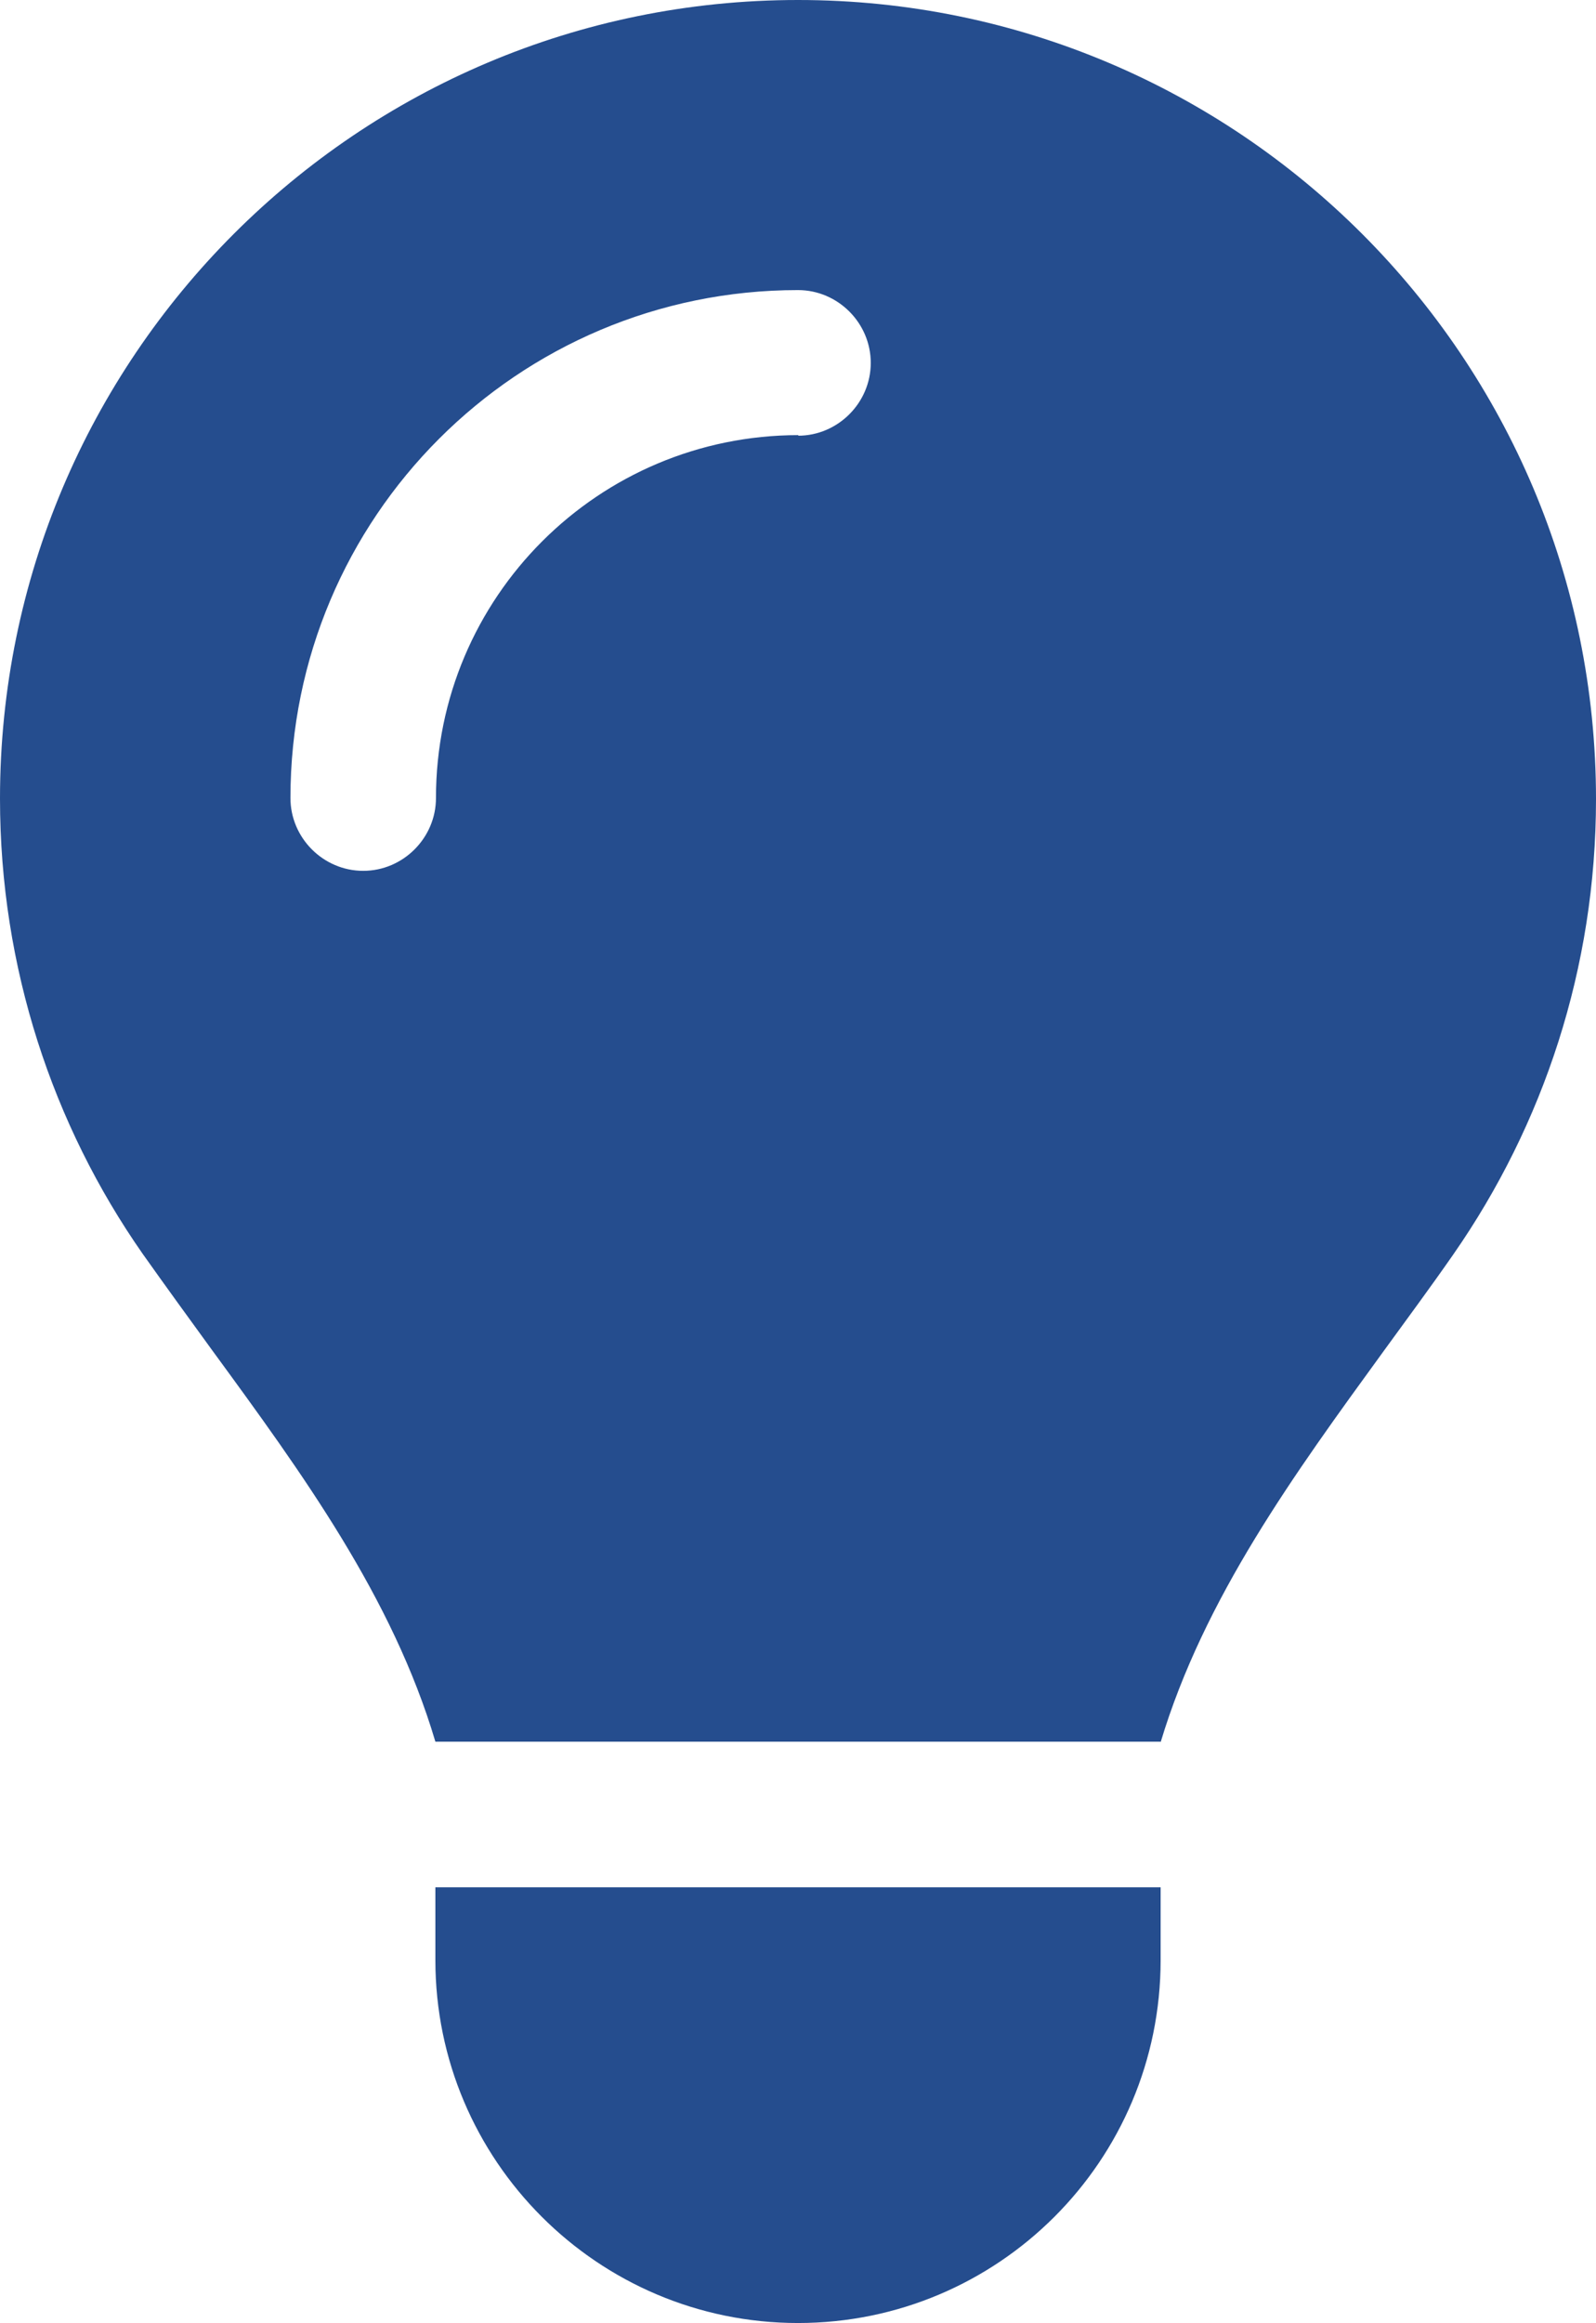
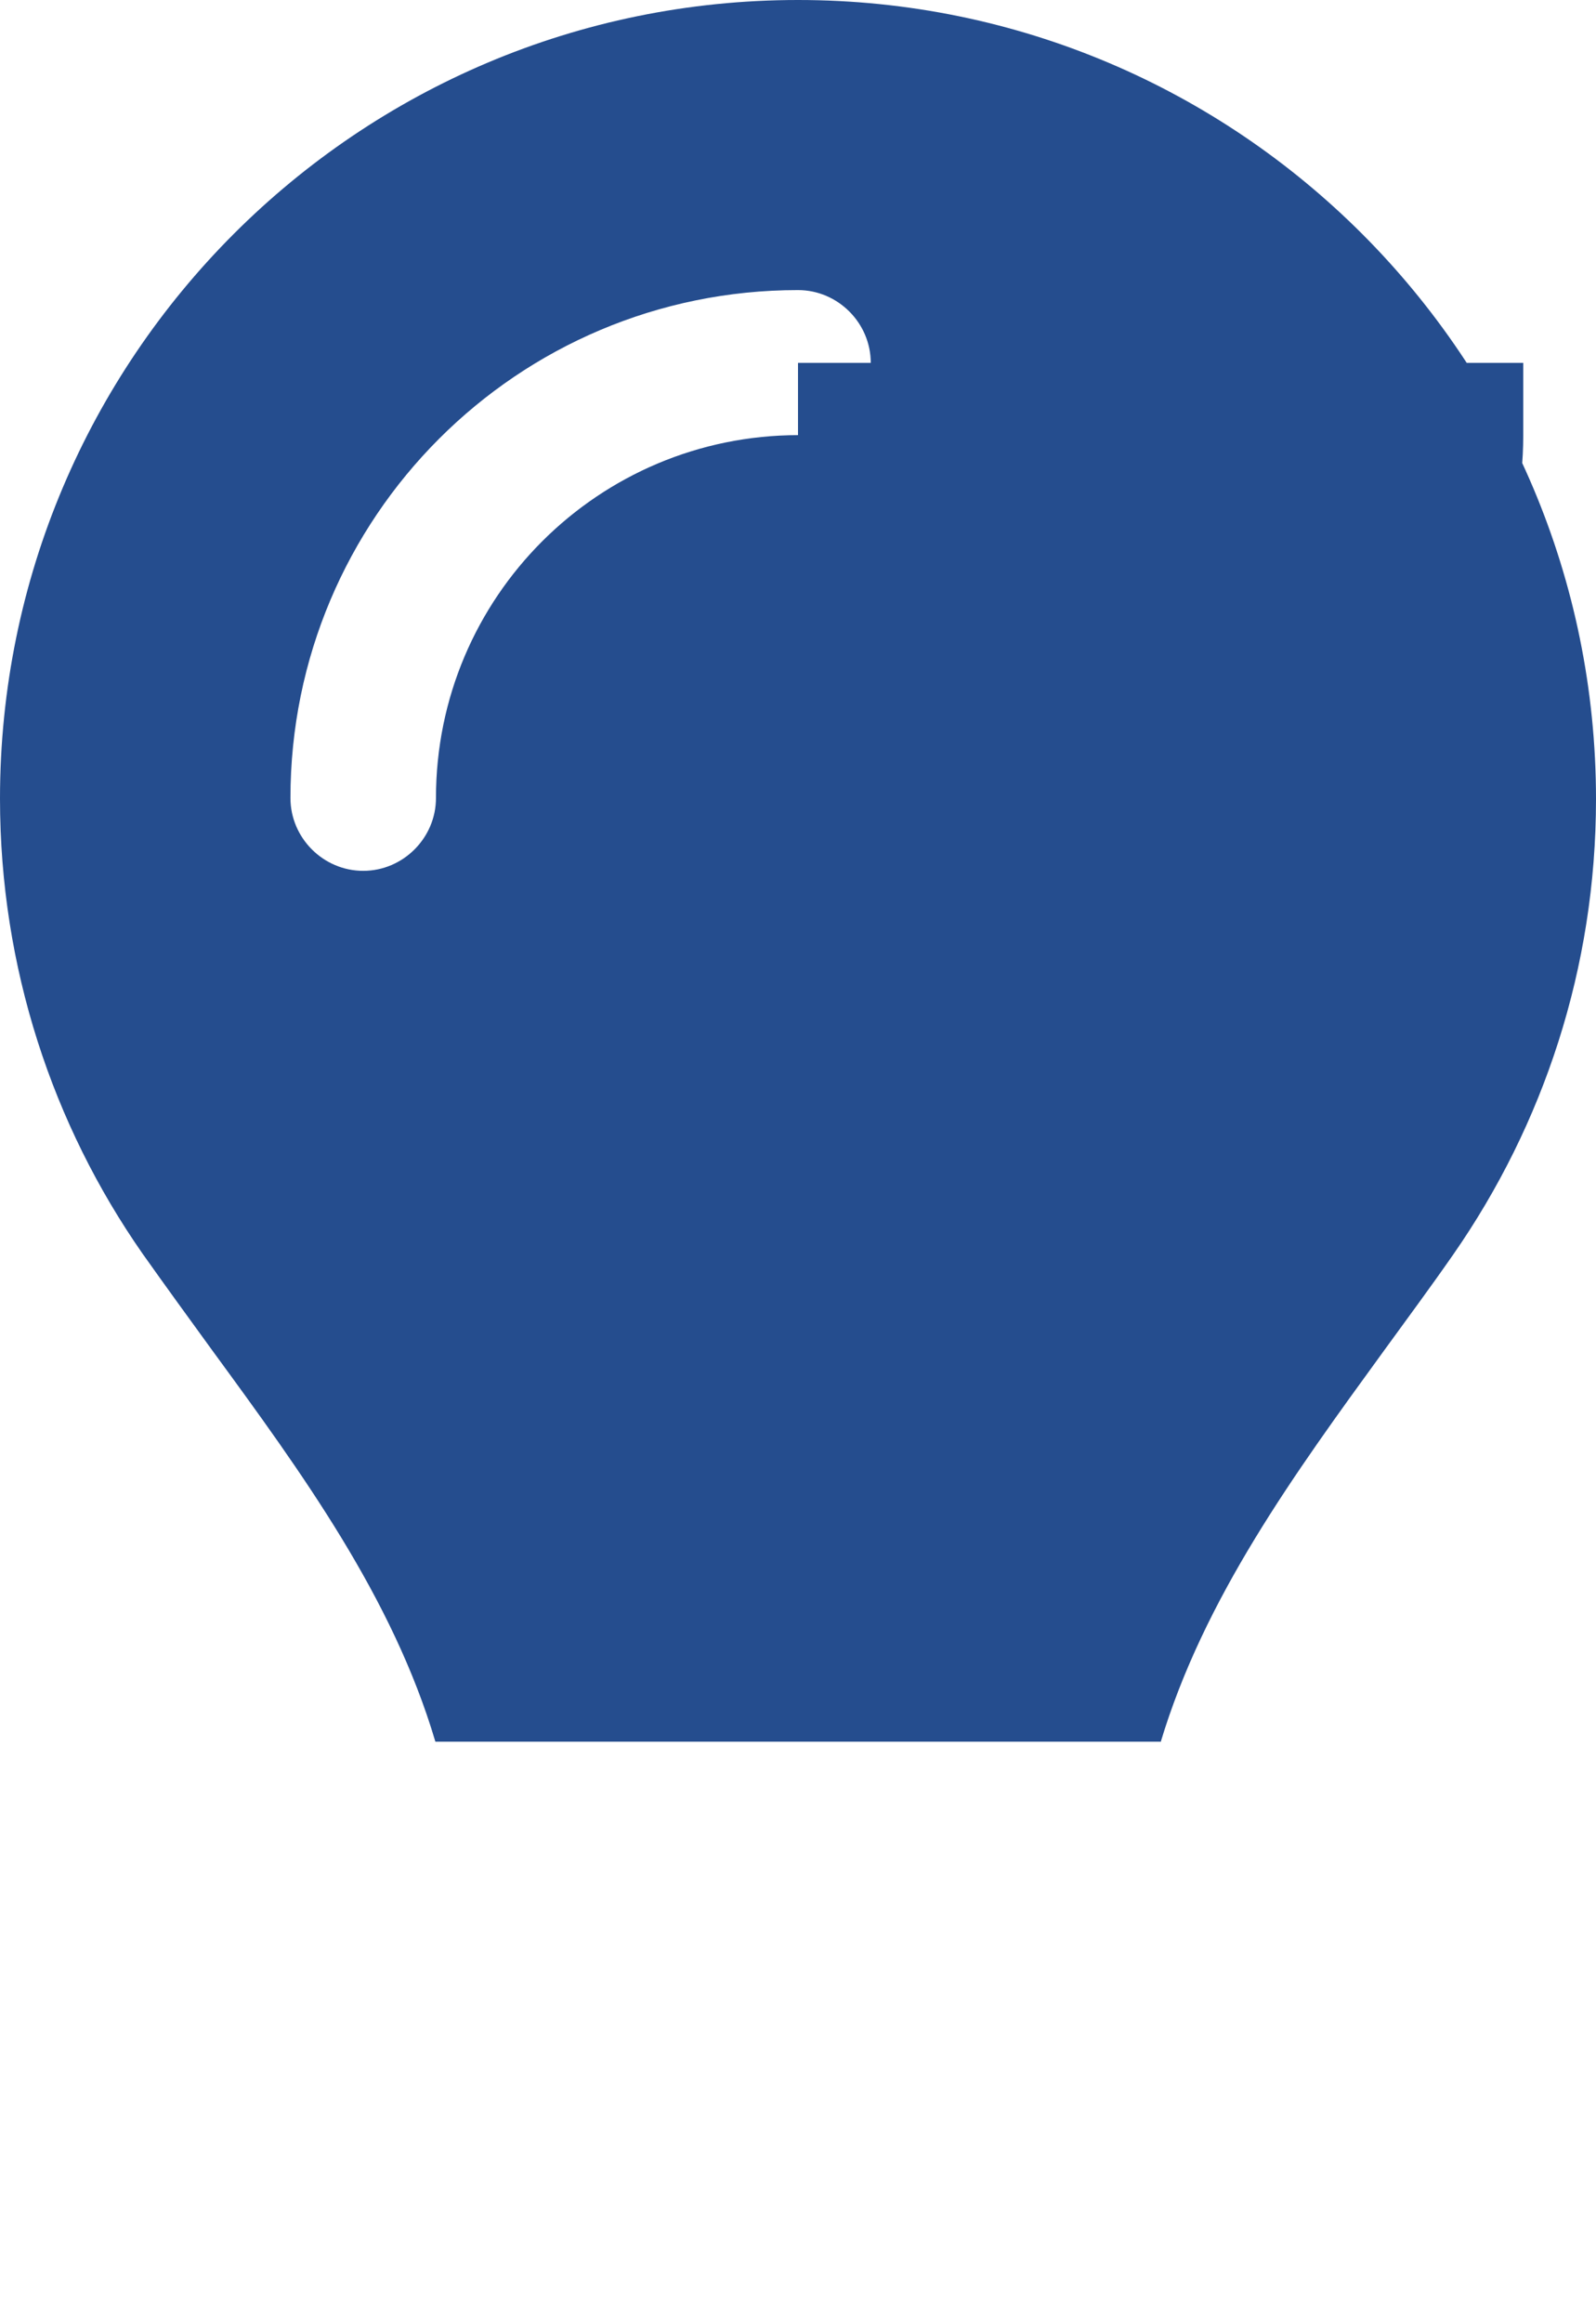
<svg xmlns="http://www.w3.org/2000/svg" id="Capa_2" viewBox="0 0 27.2 39.56">
  <defs>
    <style>.cls-1{fill:#254d8e;}</style>
  </defs>
  <g id="Capa_1-2">
-     <path class="cls-1" d="M19.78,29.66H7.42c-.73-2.46-2.27-4.57-3.8-6.66-.4-.55-.8-1.1-1.19-1.65-1.53-2.19-2.43-4.87-2.43-7.75C0,6.09,6.09,0,13.6,0s13.6,6.09,13.6,13.61c0,2.88-.9,5.55-2.43,7.75-.39.56-.79,1.1-1.19,1.65-1.52,2.09-3.06,4.2-3.8,6.66h0ZM13.6,7.42c.68,0,1.24-.56,1.24-1.24s-.56-1.24-1.24-1.24c-4.78,0-8.65,3.87-8.65,8.65,0,.68.56,1.24,1.24,1.24s1.24-.56,1.24-1.24c0-3.42,2.77-6.18,6.18-6.18ZM7.42,33.38v-1.24h12.36v1.24c0,3.42-2.77,6.18-6.18,6.18s-6.18-2.77-6.18-6.18Z" />
+     <path class="cls-1" d="M19.78,29.66H7.42c-.73-2.46-2.27-4.57-3.8-6.66-.4-.55-.8-1.1-1.19-1.65-1.53-2.19-2.43-4.87-2.43-7.75C0,6.09,6.09,0,13.6,0s13.6,6.09,13.6,13.61c0,2.88-.9,5.55-2.43,7.75-.39.56-.79,1.1-1.19,1.65-1.52,2.09-3.06,4.2-3.8,6.66h0ZM13.6,7.42c.68,0,1.24-.56,1.24-1.24s-.56-1.24-1.24-1.24c-4.78,0-8.65,3.87-8.65,8.65,0,.68.56,1.24,1.24,1.24s1.24-.56,1.24-1.24c0-3.42,2.77-6.18,6.18-6.18Zv-1.24h12.36v1.24c0,3.42-2.77,6.18-6.18,6.18s-6.18-2.77-6.18-6.18Z" />
  </g>
</svg>